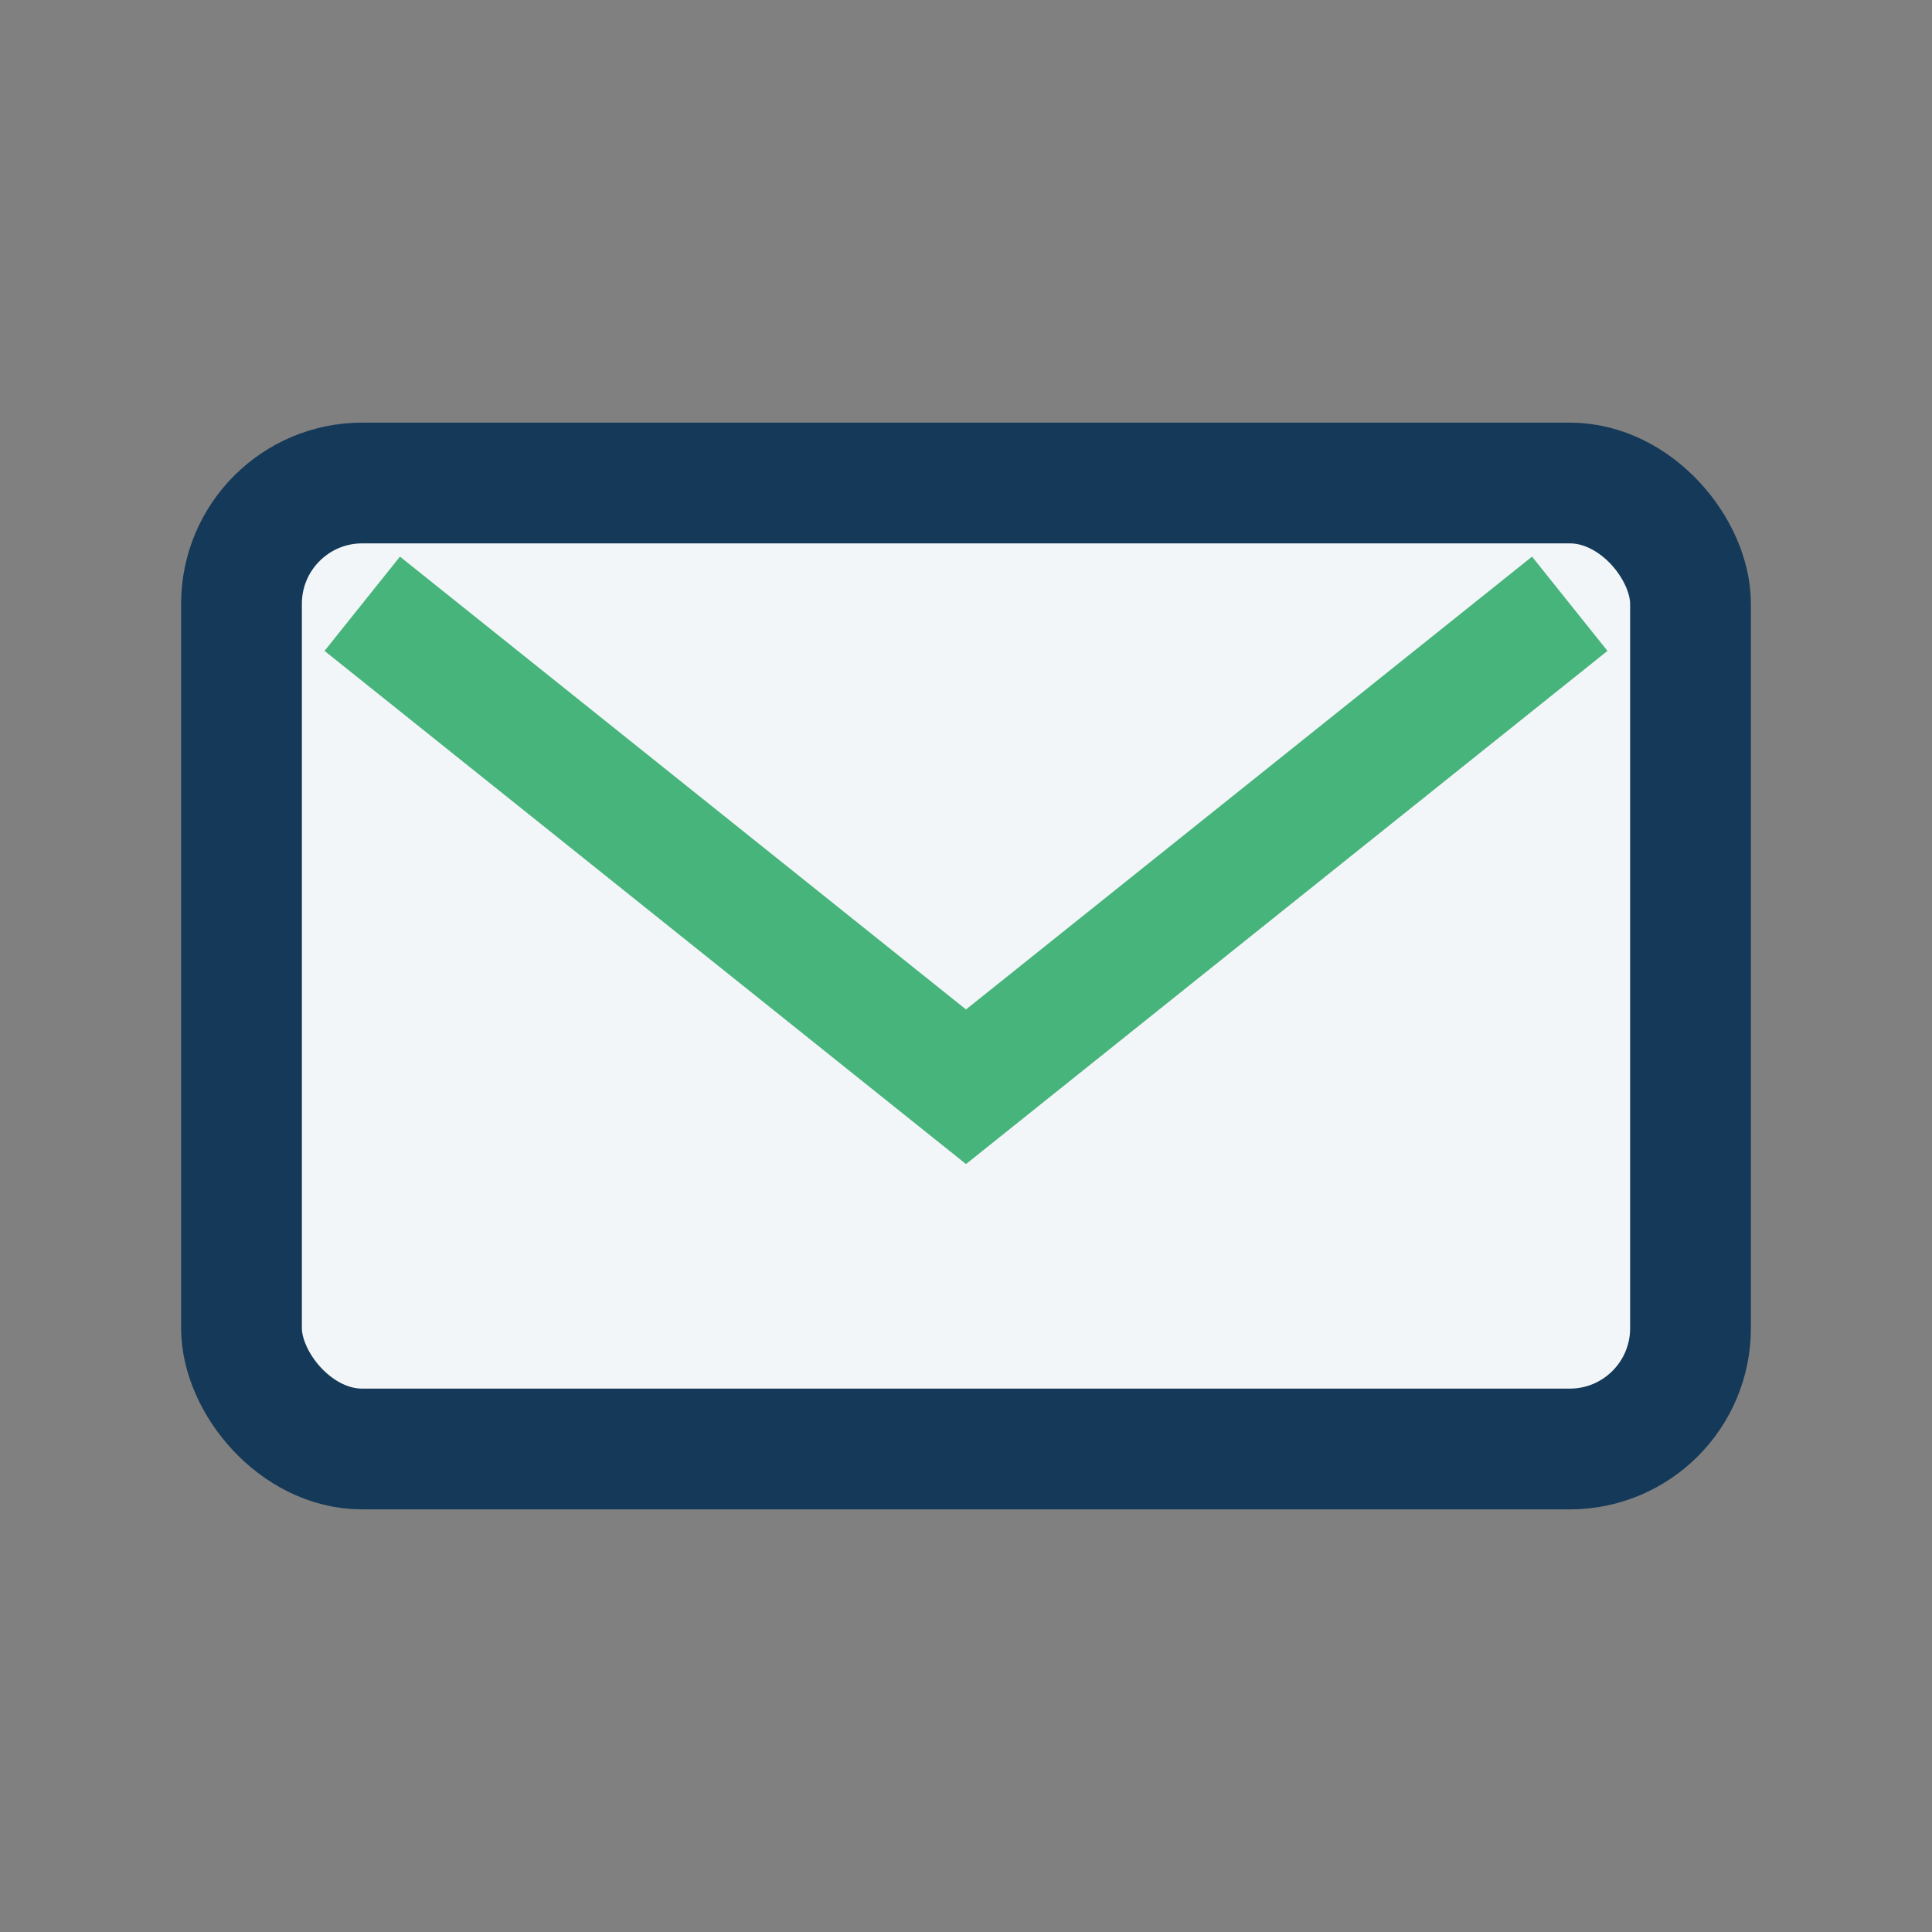
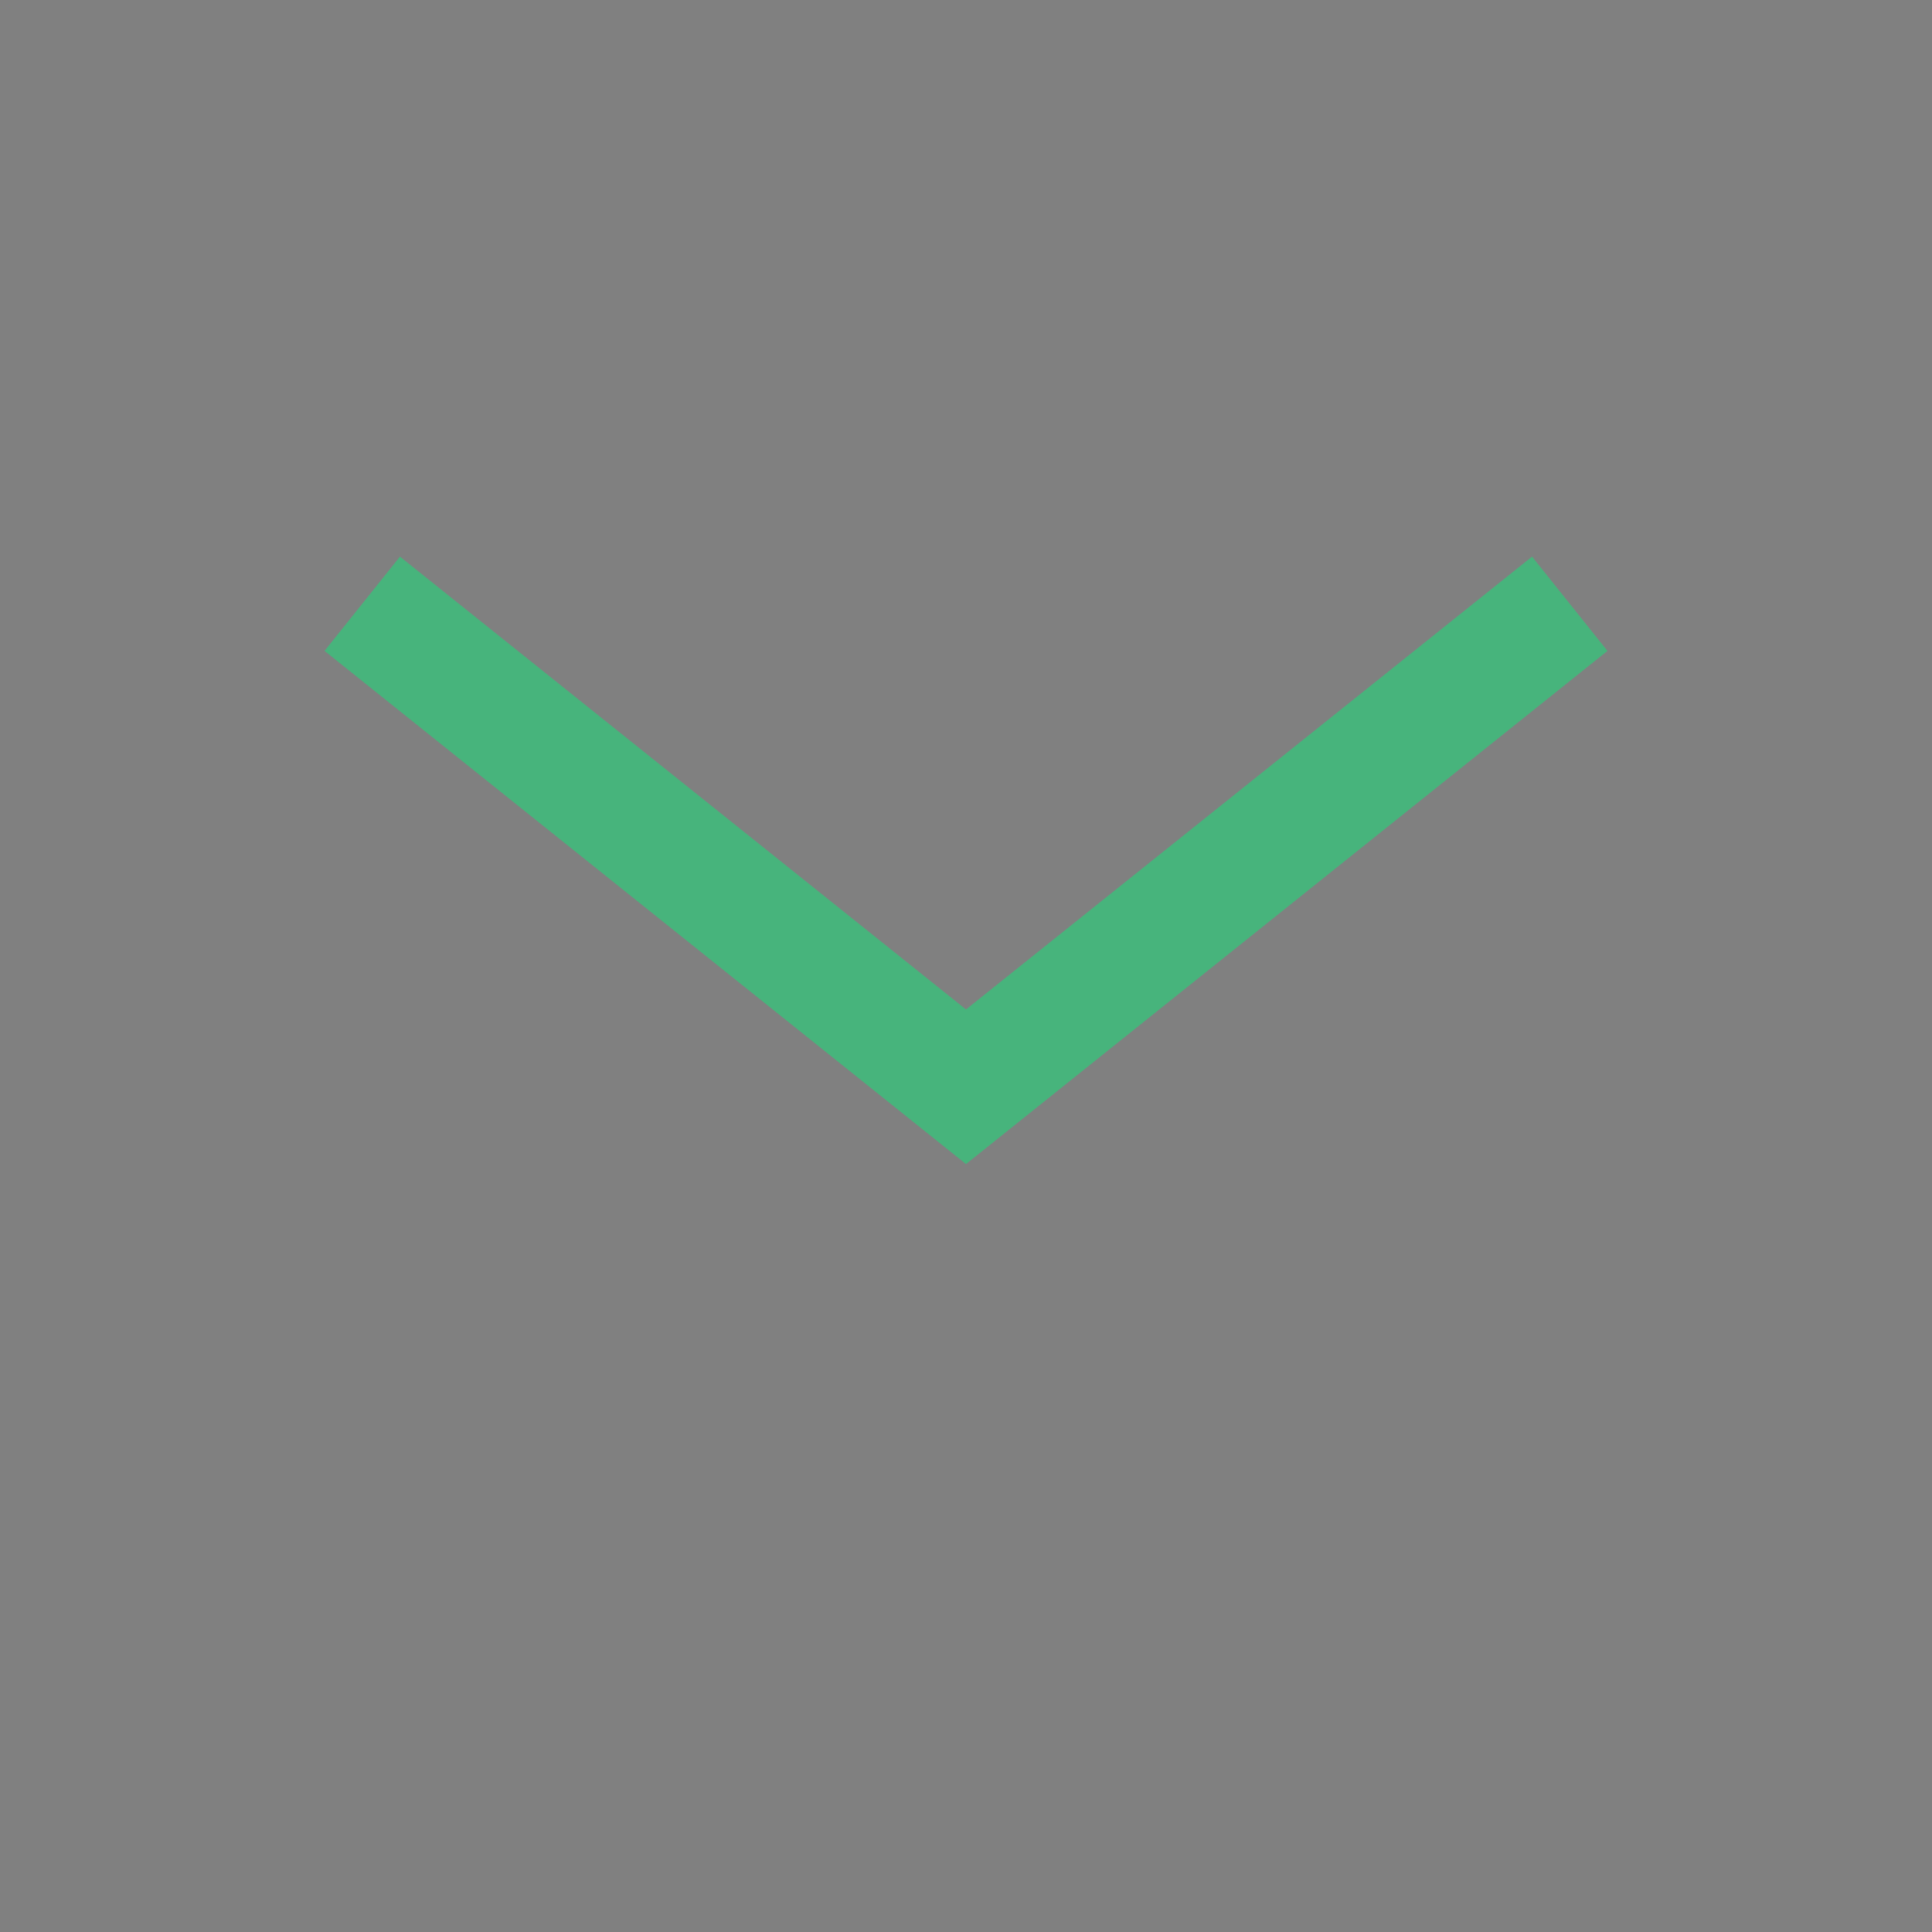
<svg xmlns="http://www.w3.org/2000/svg" width="32" height="32" viewBox="0 0 32 32">
  <rect x="0" y="0" width="32" height="32" fill="#808080" stroke="none" />
-   <rect x="4" y="8" width="24" height="16" rx="2" fill="#F2F6F9" stroke="#153958" stroke-width="2" />
  <path d="M6 10l10 8 10-8" stroke="#47B47C" stroke-width="2" fill="none" />
</svg>